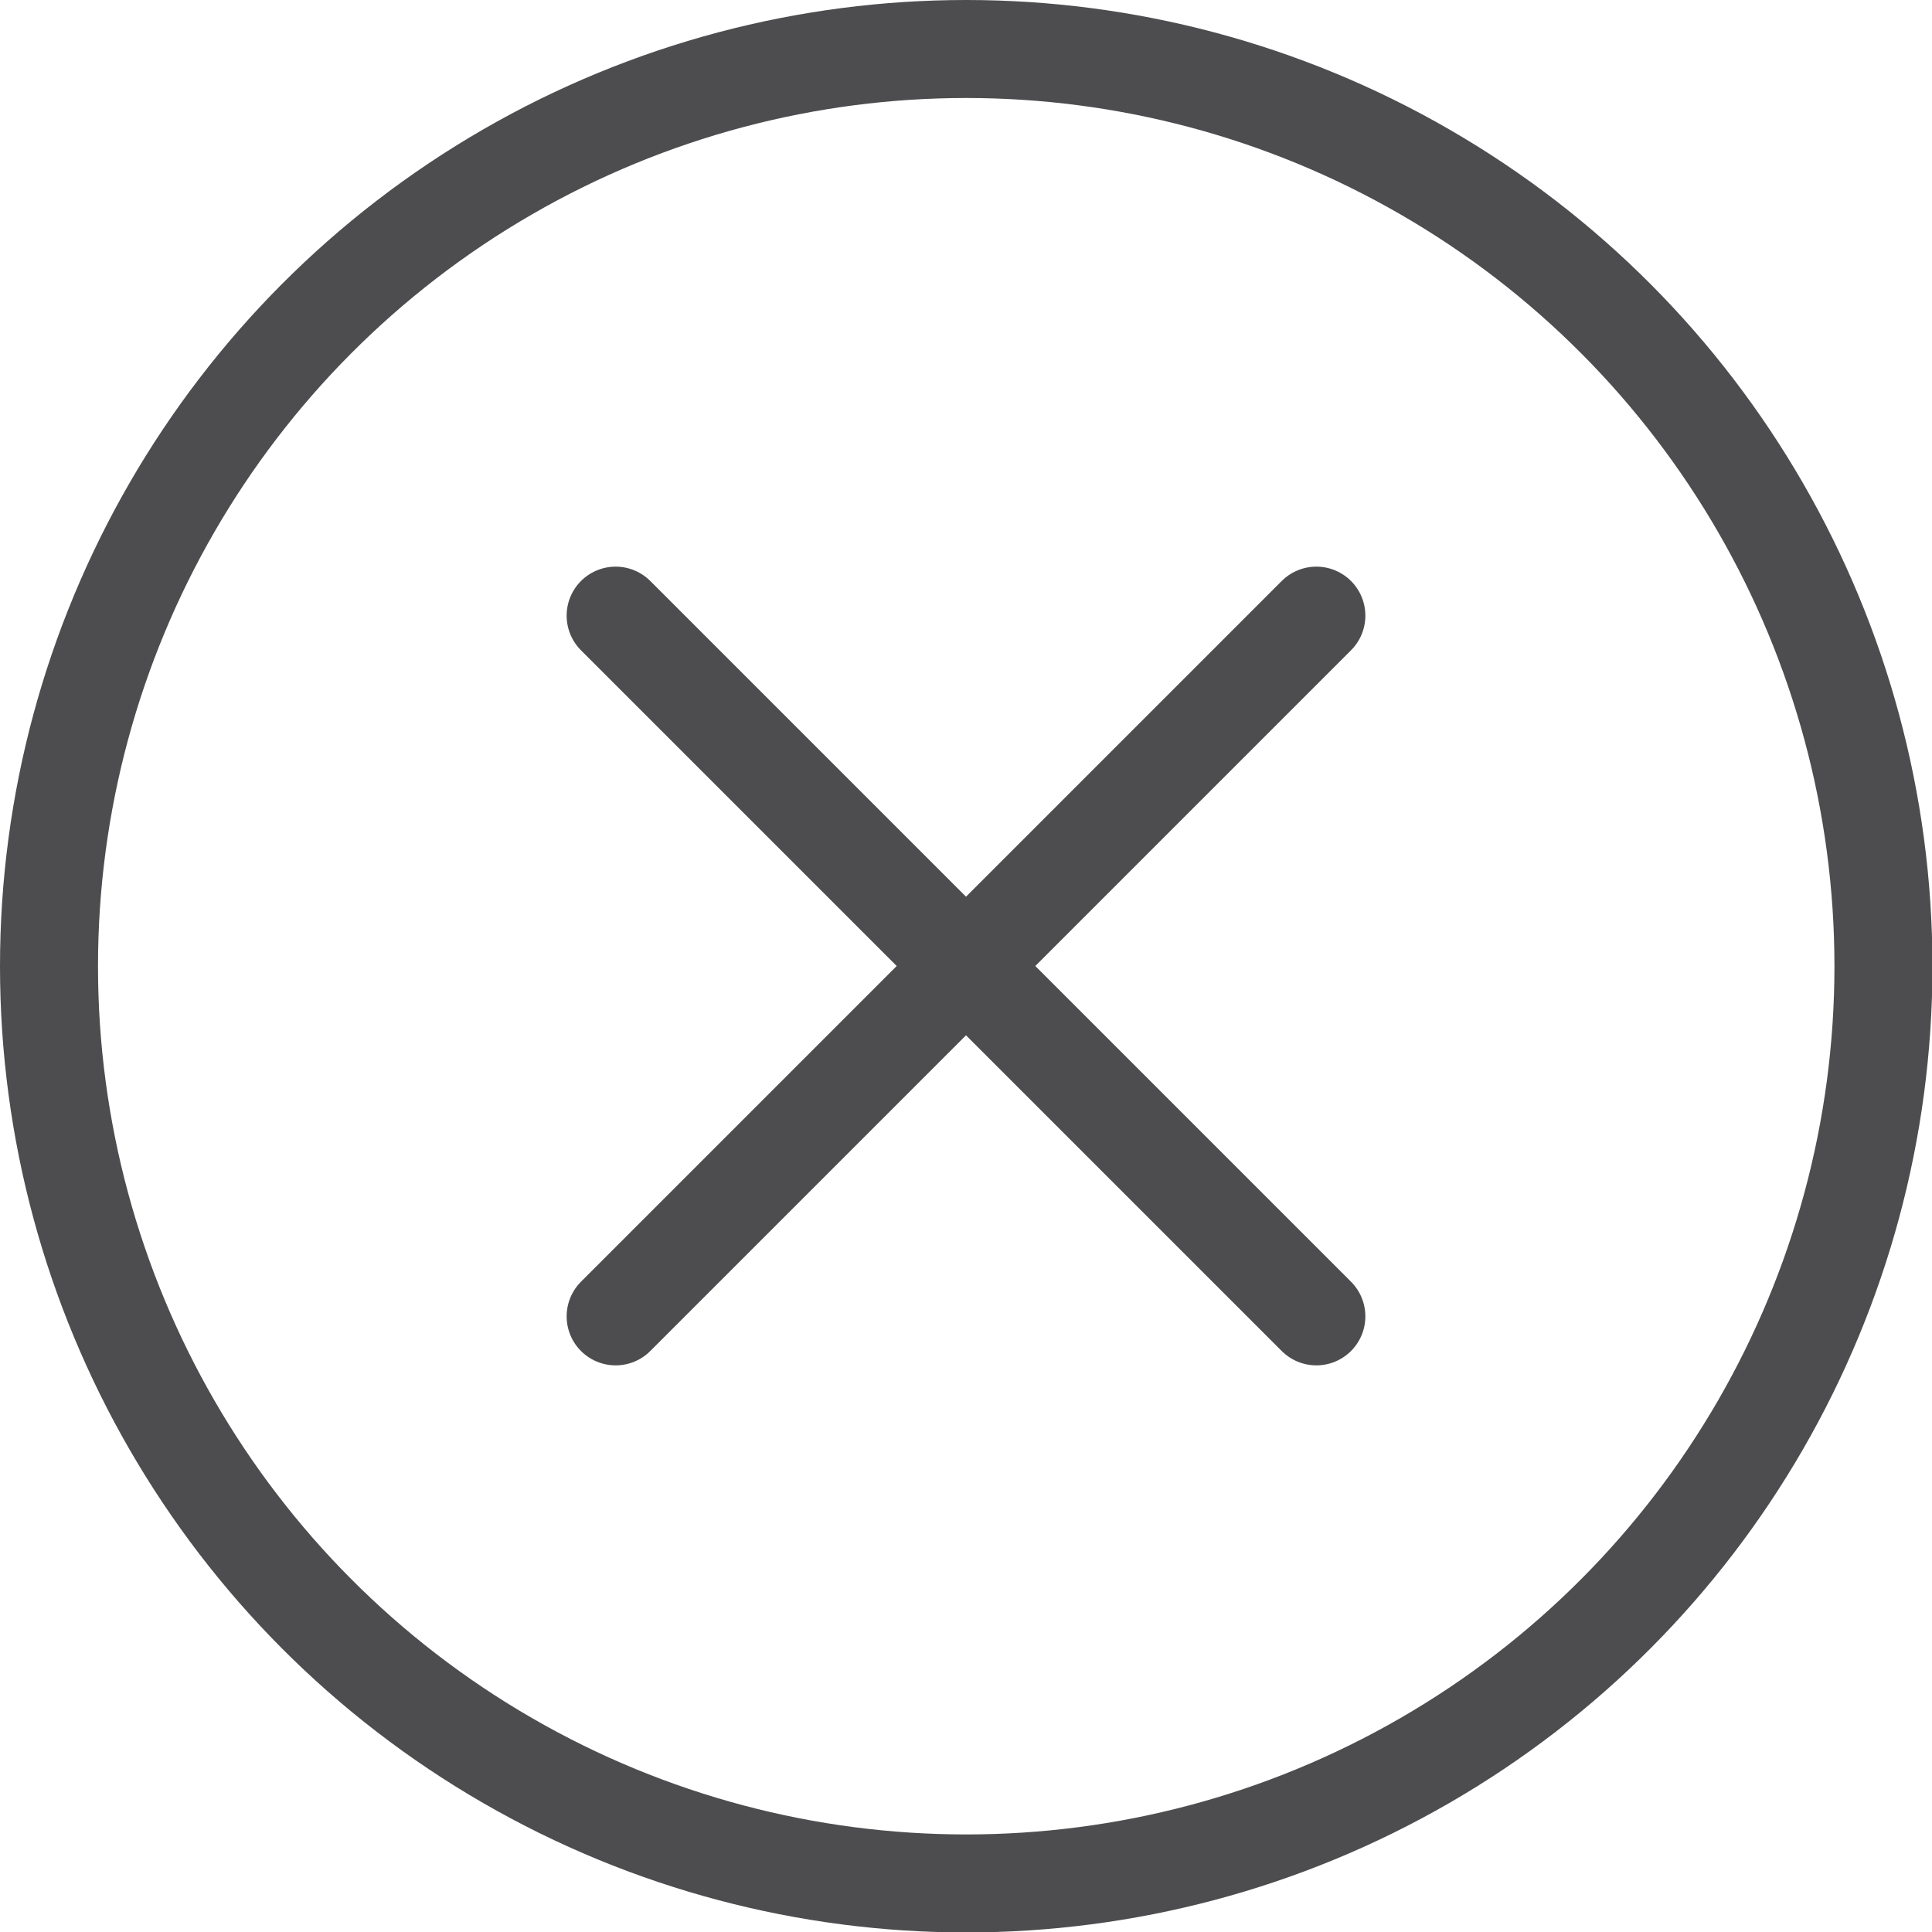
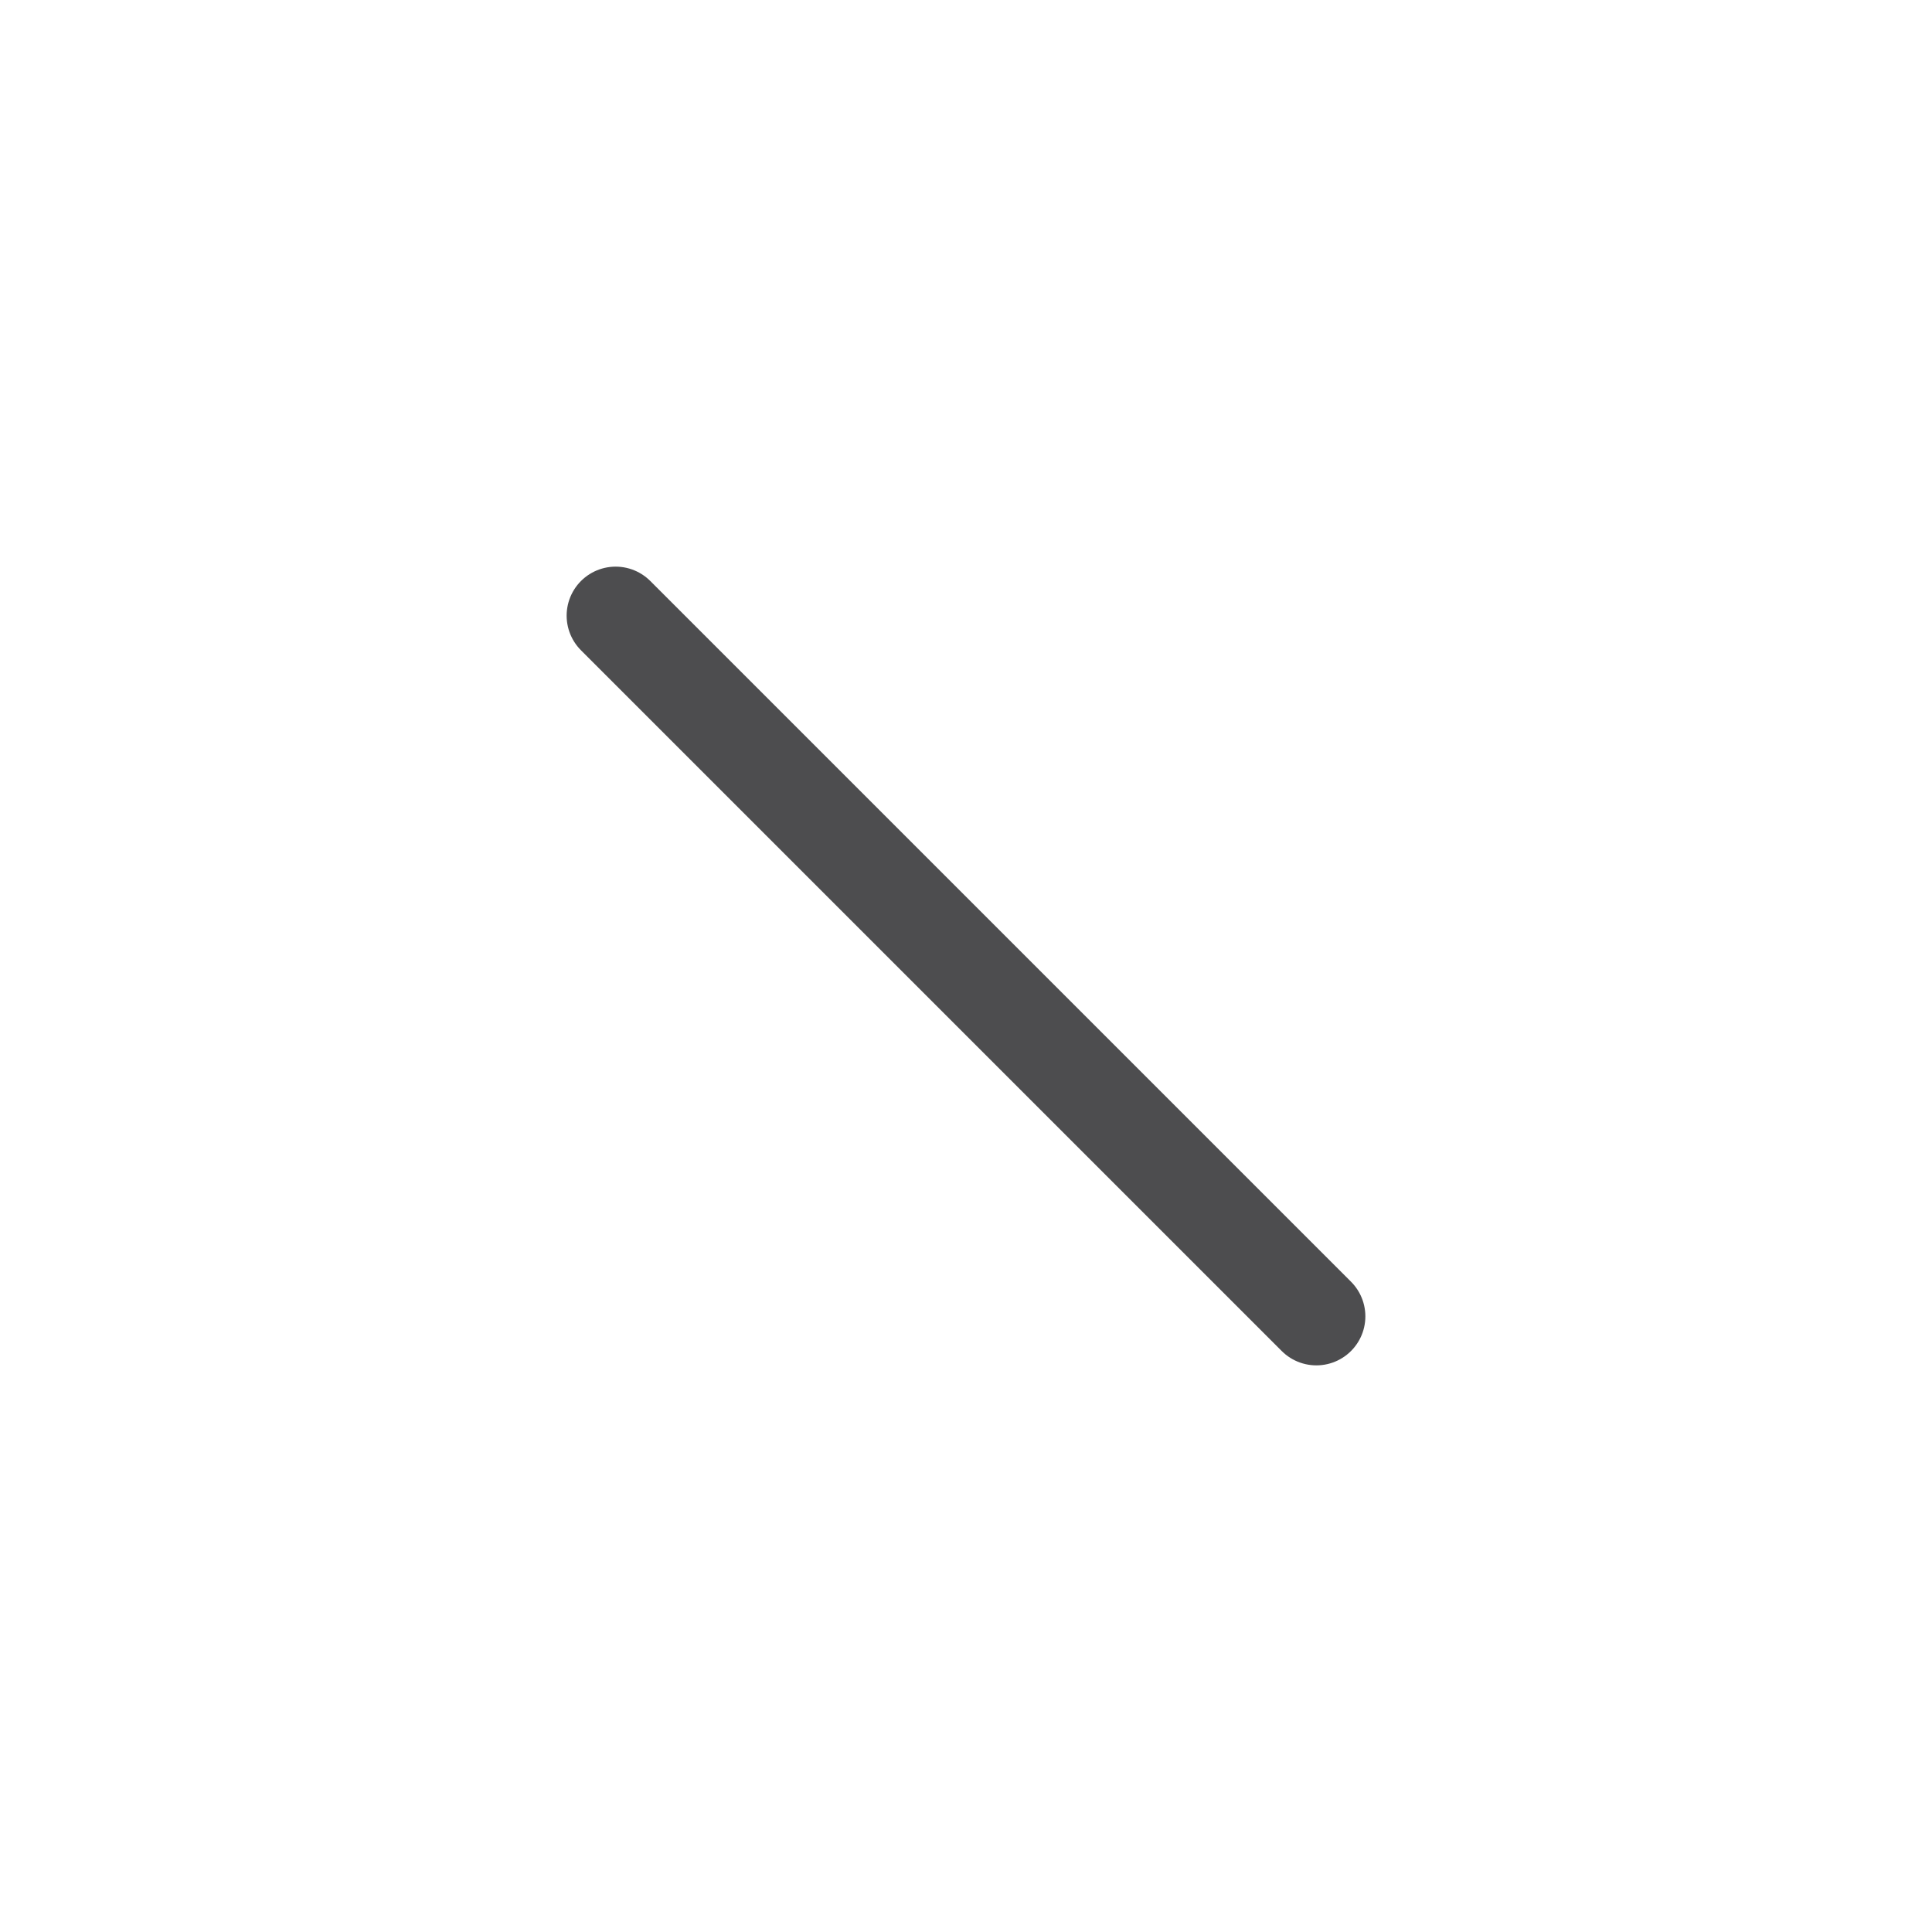
<svg xmlns="http://www.w3.org/2000/svg" viewBox="0 0 43.37 43.37">
  <title>close</title>
  <g id="Layer_2" data-name="Layer 2">
    <g id="Layer_2-2" data-name="Layer 2">
      <g>
-         <circle cx="21.69" cy="21.69" r="20.59" style="fill: none;stroke: #4d4d4f;stroke-linecap: round;stroke-linejoin: round;stroke-width: 2.2px" />
        <g>
          <line x1="13.82" y1="13.82" x2="29.55" y2="29.55" style="fill: none;stroke: #4d4d4f;stroke-linecap: round;stroke-linejoin: round;stroke-width: 2.2px" />
-           <line x1="29.55" y1="13.82" x2="13.82" y2="29.55" style="fill: none;stroke: #4d4d4f;stroke-linecap: round;stroke-linejoin: round;stroke-width: 2.2px" />
        </g>
      </g>
    </g>
  </g>
</svg>